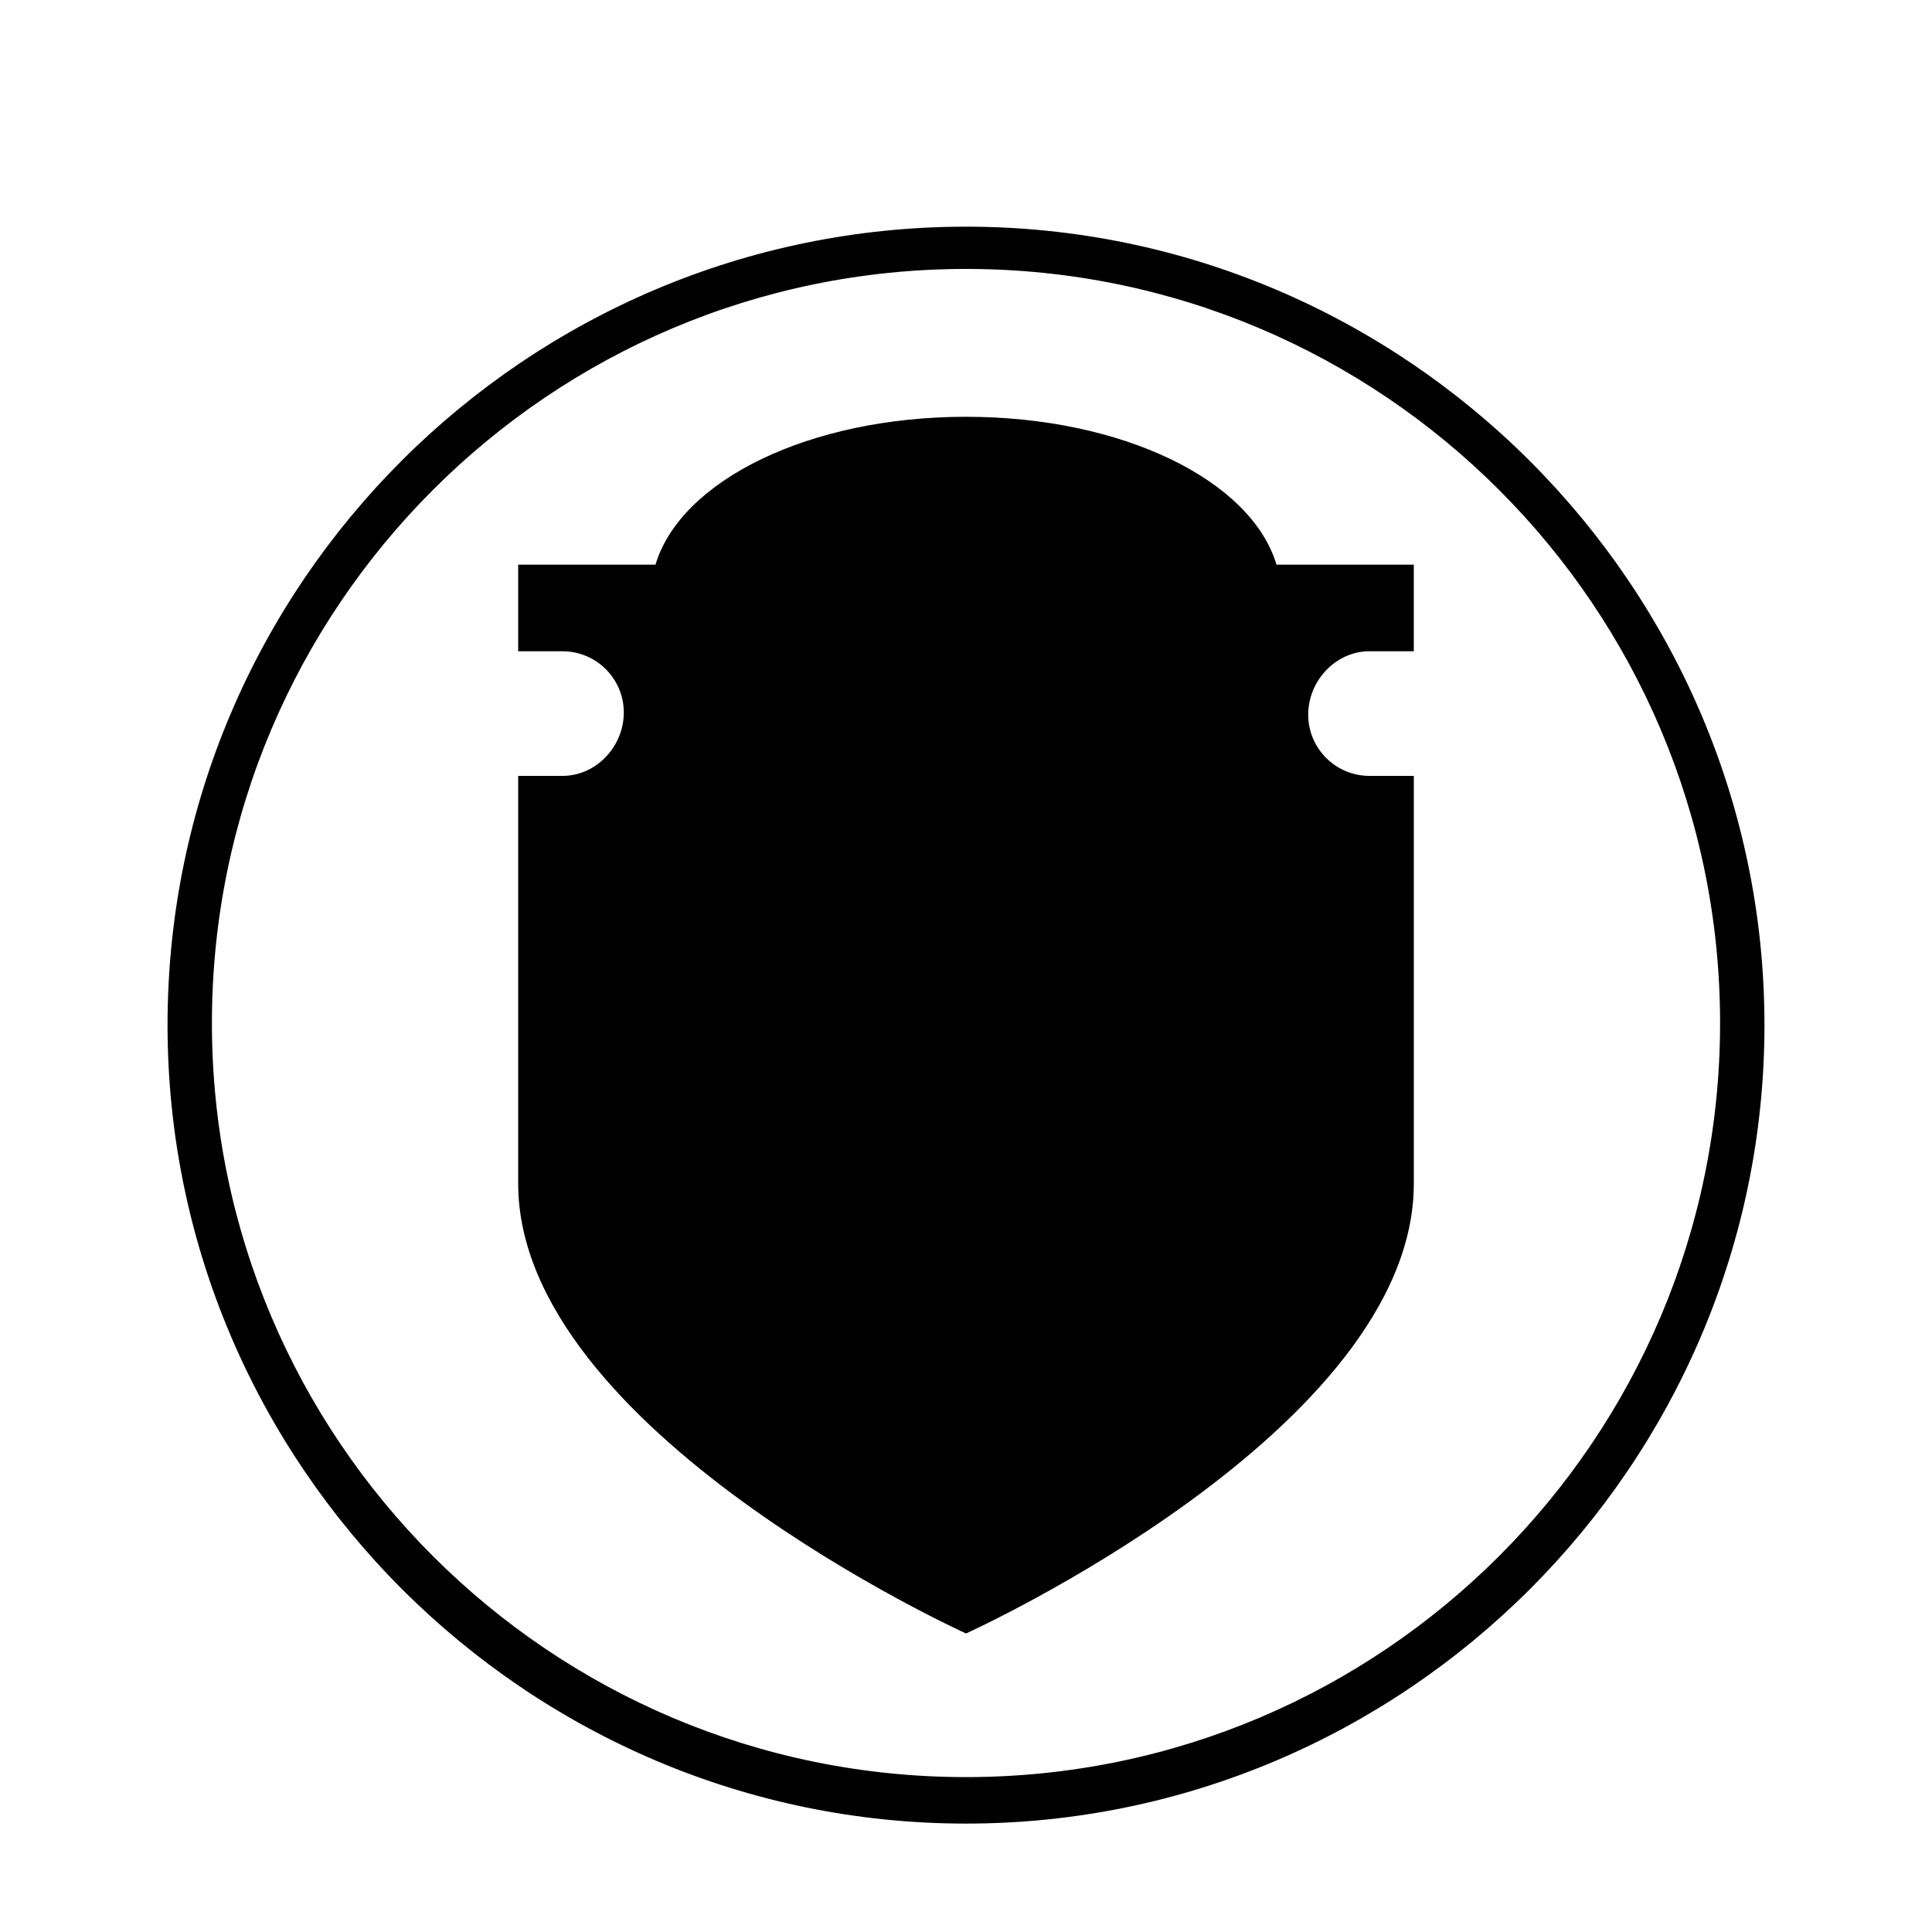
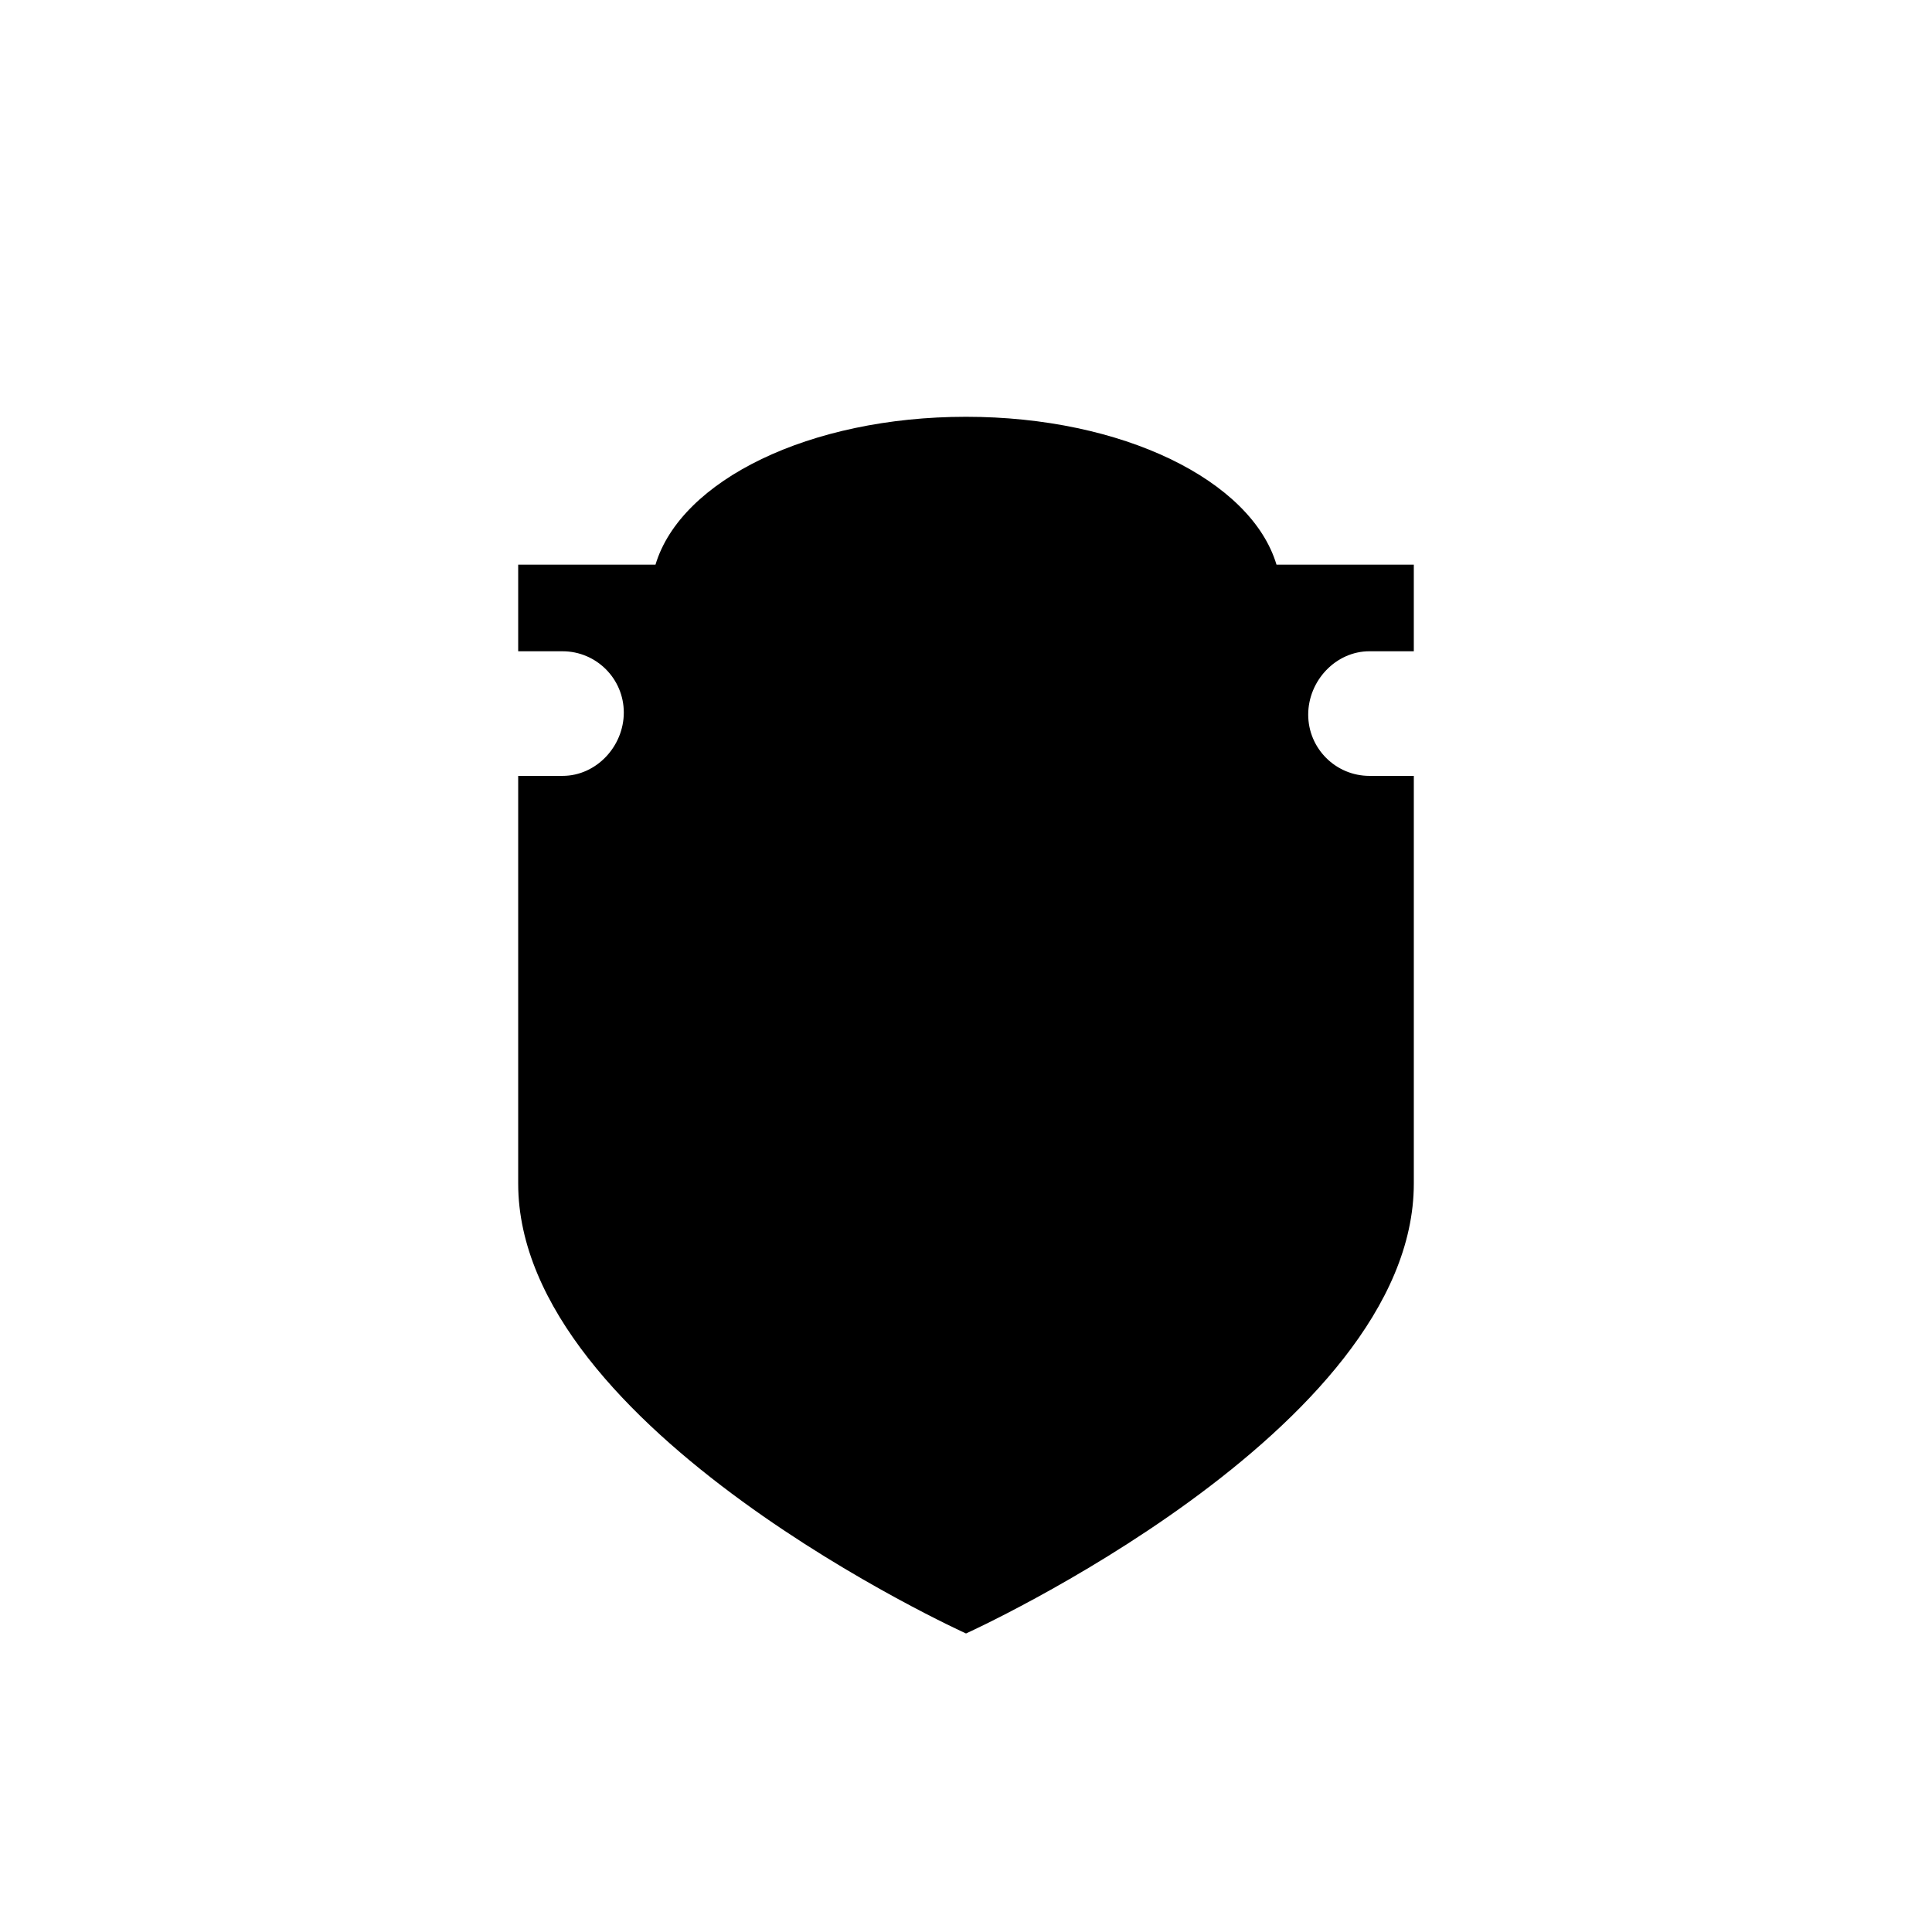
<svg xmlns="http://www.w3.org/2000/svg" fill="#000000" width="800px" height="800px" version="1.1" viewBox="144 144 512 512">
  <g>
    <path d="m506.92 316.59h11.754v-22.949h-36.387c-6.715-22.395-40.863-39.188-82.285-39.188-41.426 0-75.574 16.793-82.289 39.188h-36.387v22.953h11.754c8.957 0 16.234 7.277 16.234 16.234 0 8.953-7.277 16.789-16.234 16.789h-11.754v108.04c0 65.496 118.68 119.23 118.68 119.23s118.67-53.738 118.67-119.23v-108.04h-11.754c-8.957 0-16.234-7.277-16.234-16.234 0-8.957 7.277-16.793 16.234-16.793z" />
-     <path d="m400 627.27c-116.44 0-211.6-95.164-211.6-211.6 0-117 95.164-211.6 211.6-211.6s211.6 95.164 211.6 211.6c-0.004 116.43-95.168 211.6-211.6 211.6zm0-412c-110.28 0-199.84 89.566-199.84 199.84 0 110.28 89.566 199.84 199.84 199.84s199.84-89.566 199.84-199.84c0-110.28-89.566-199.84-199.84-199.84z" />
  </g>
</svg>